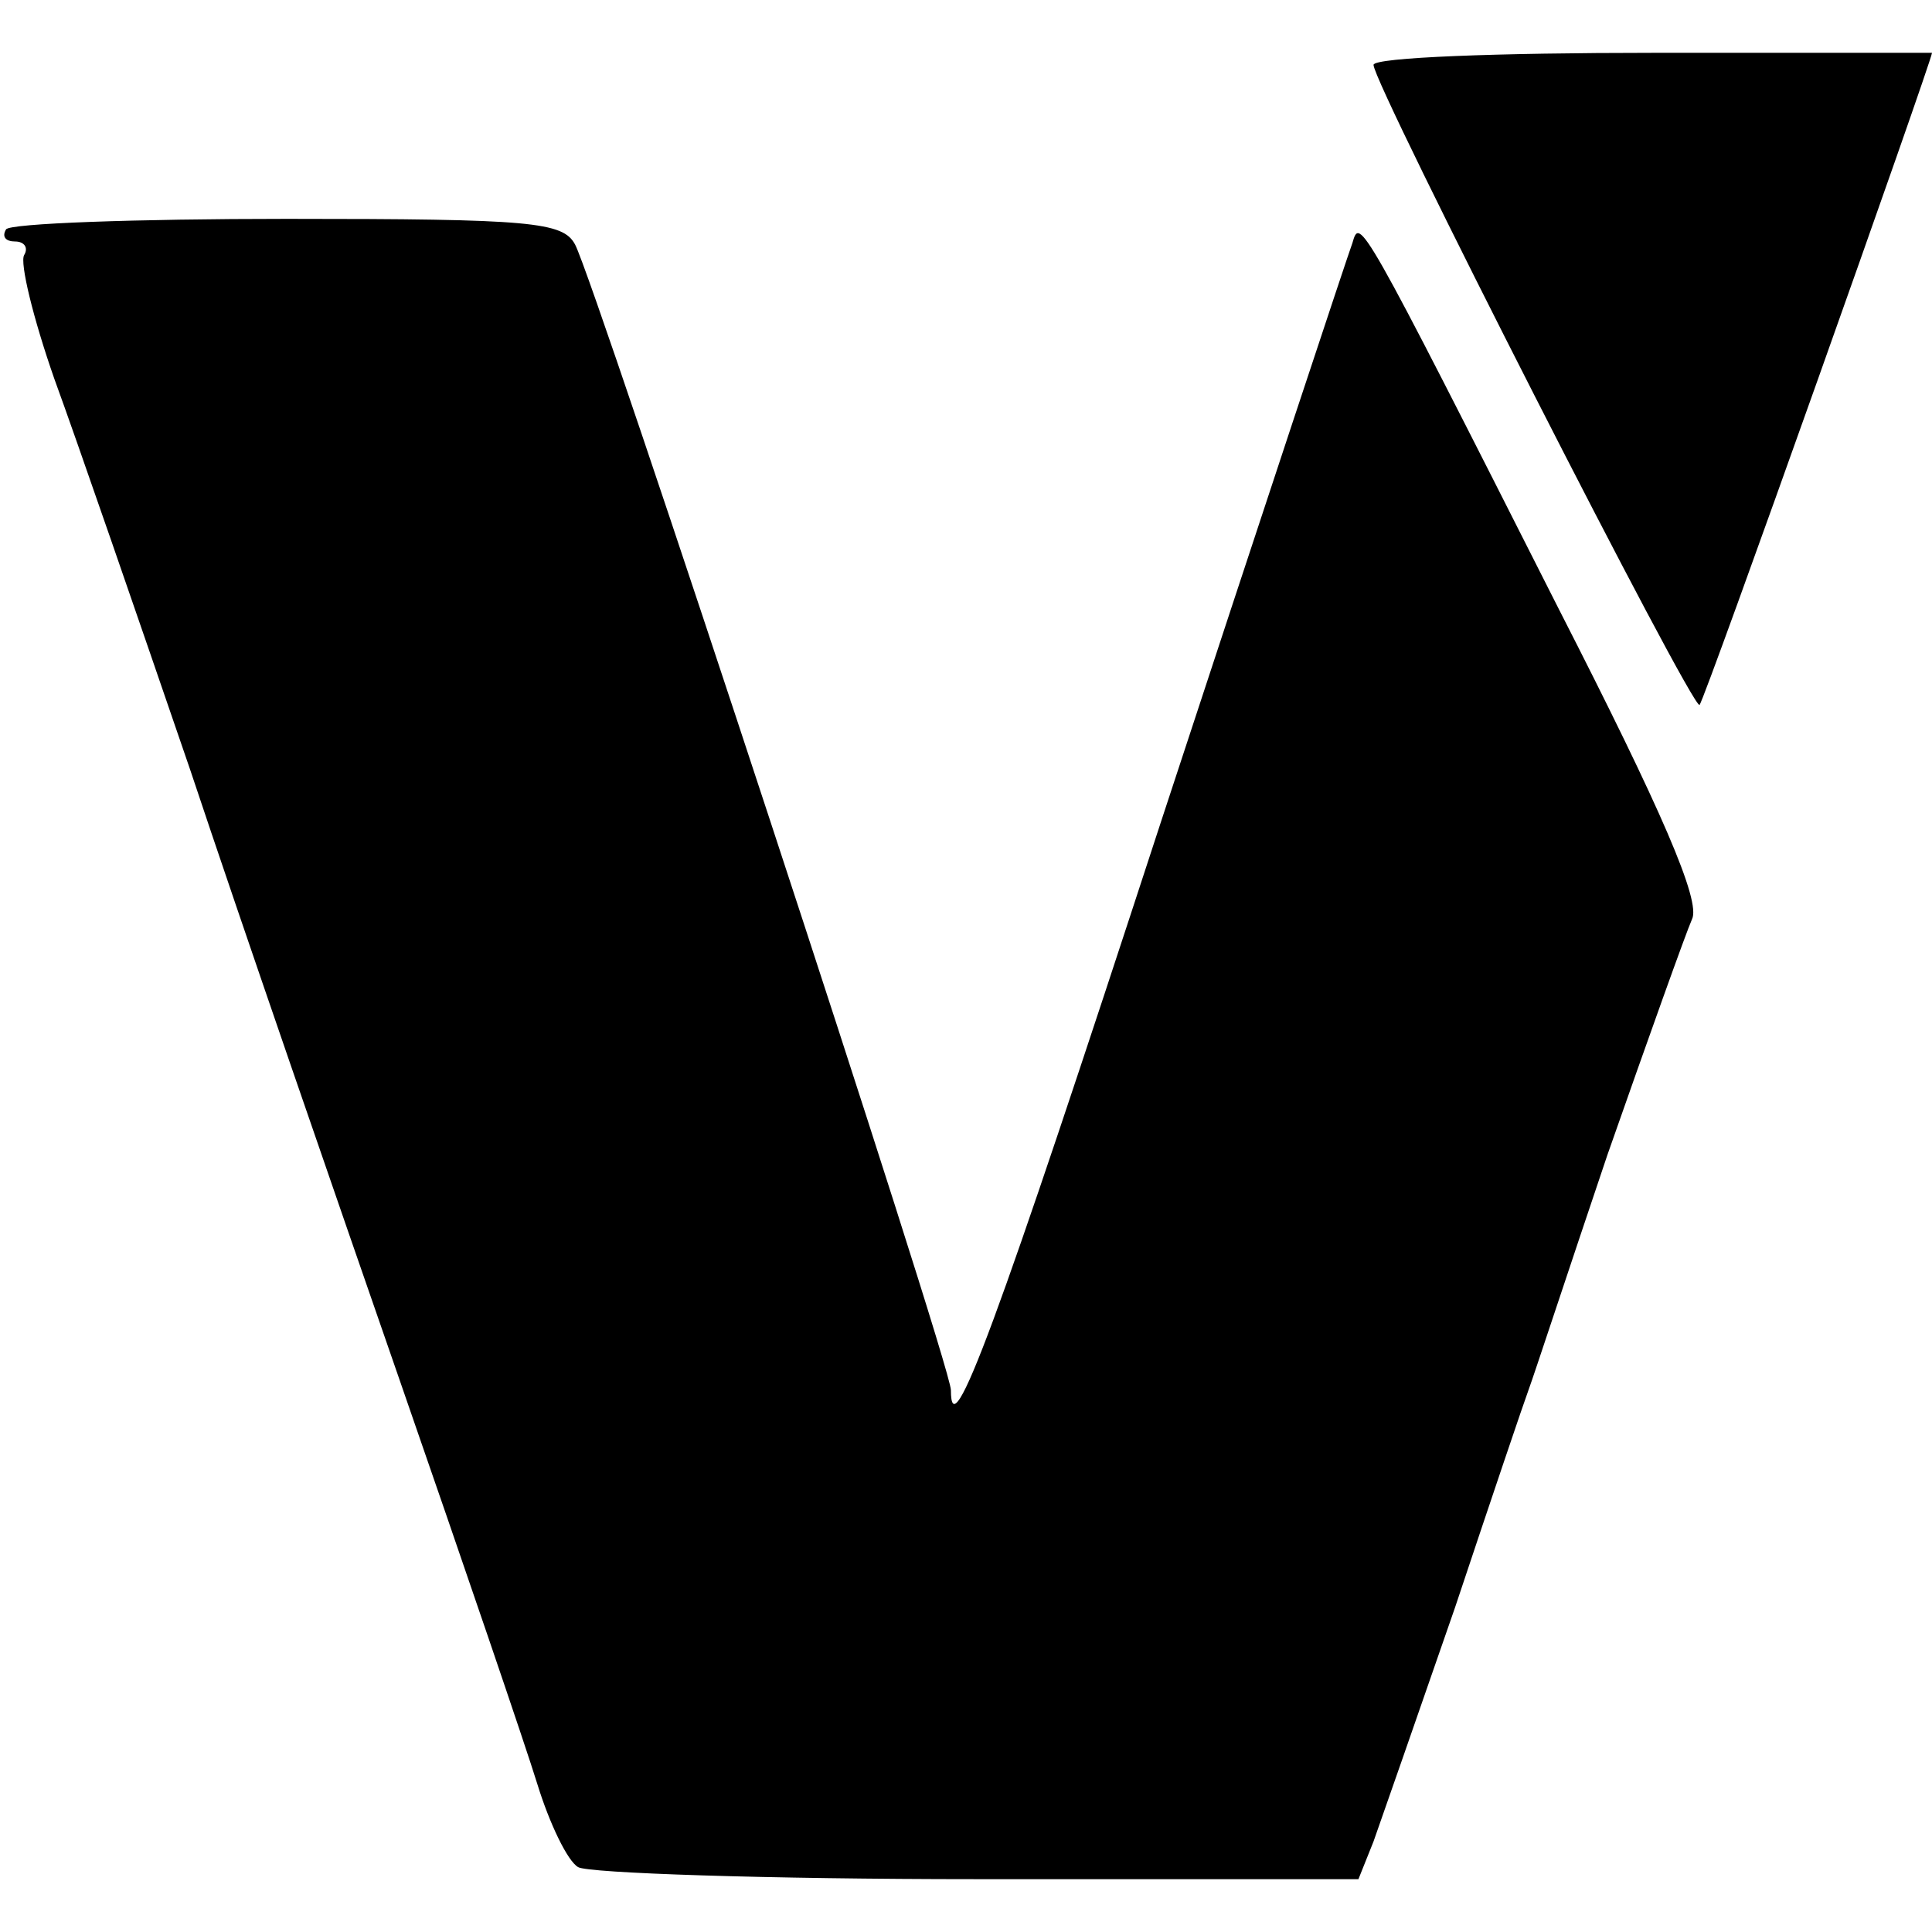
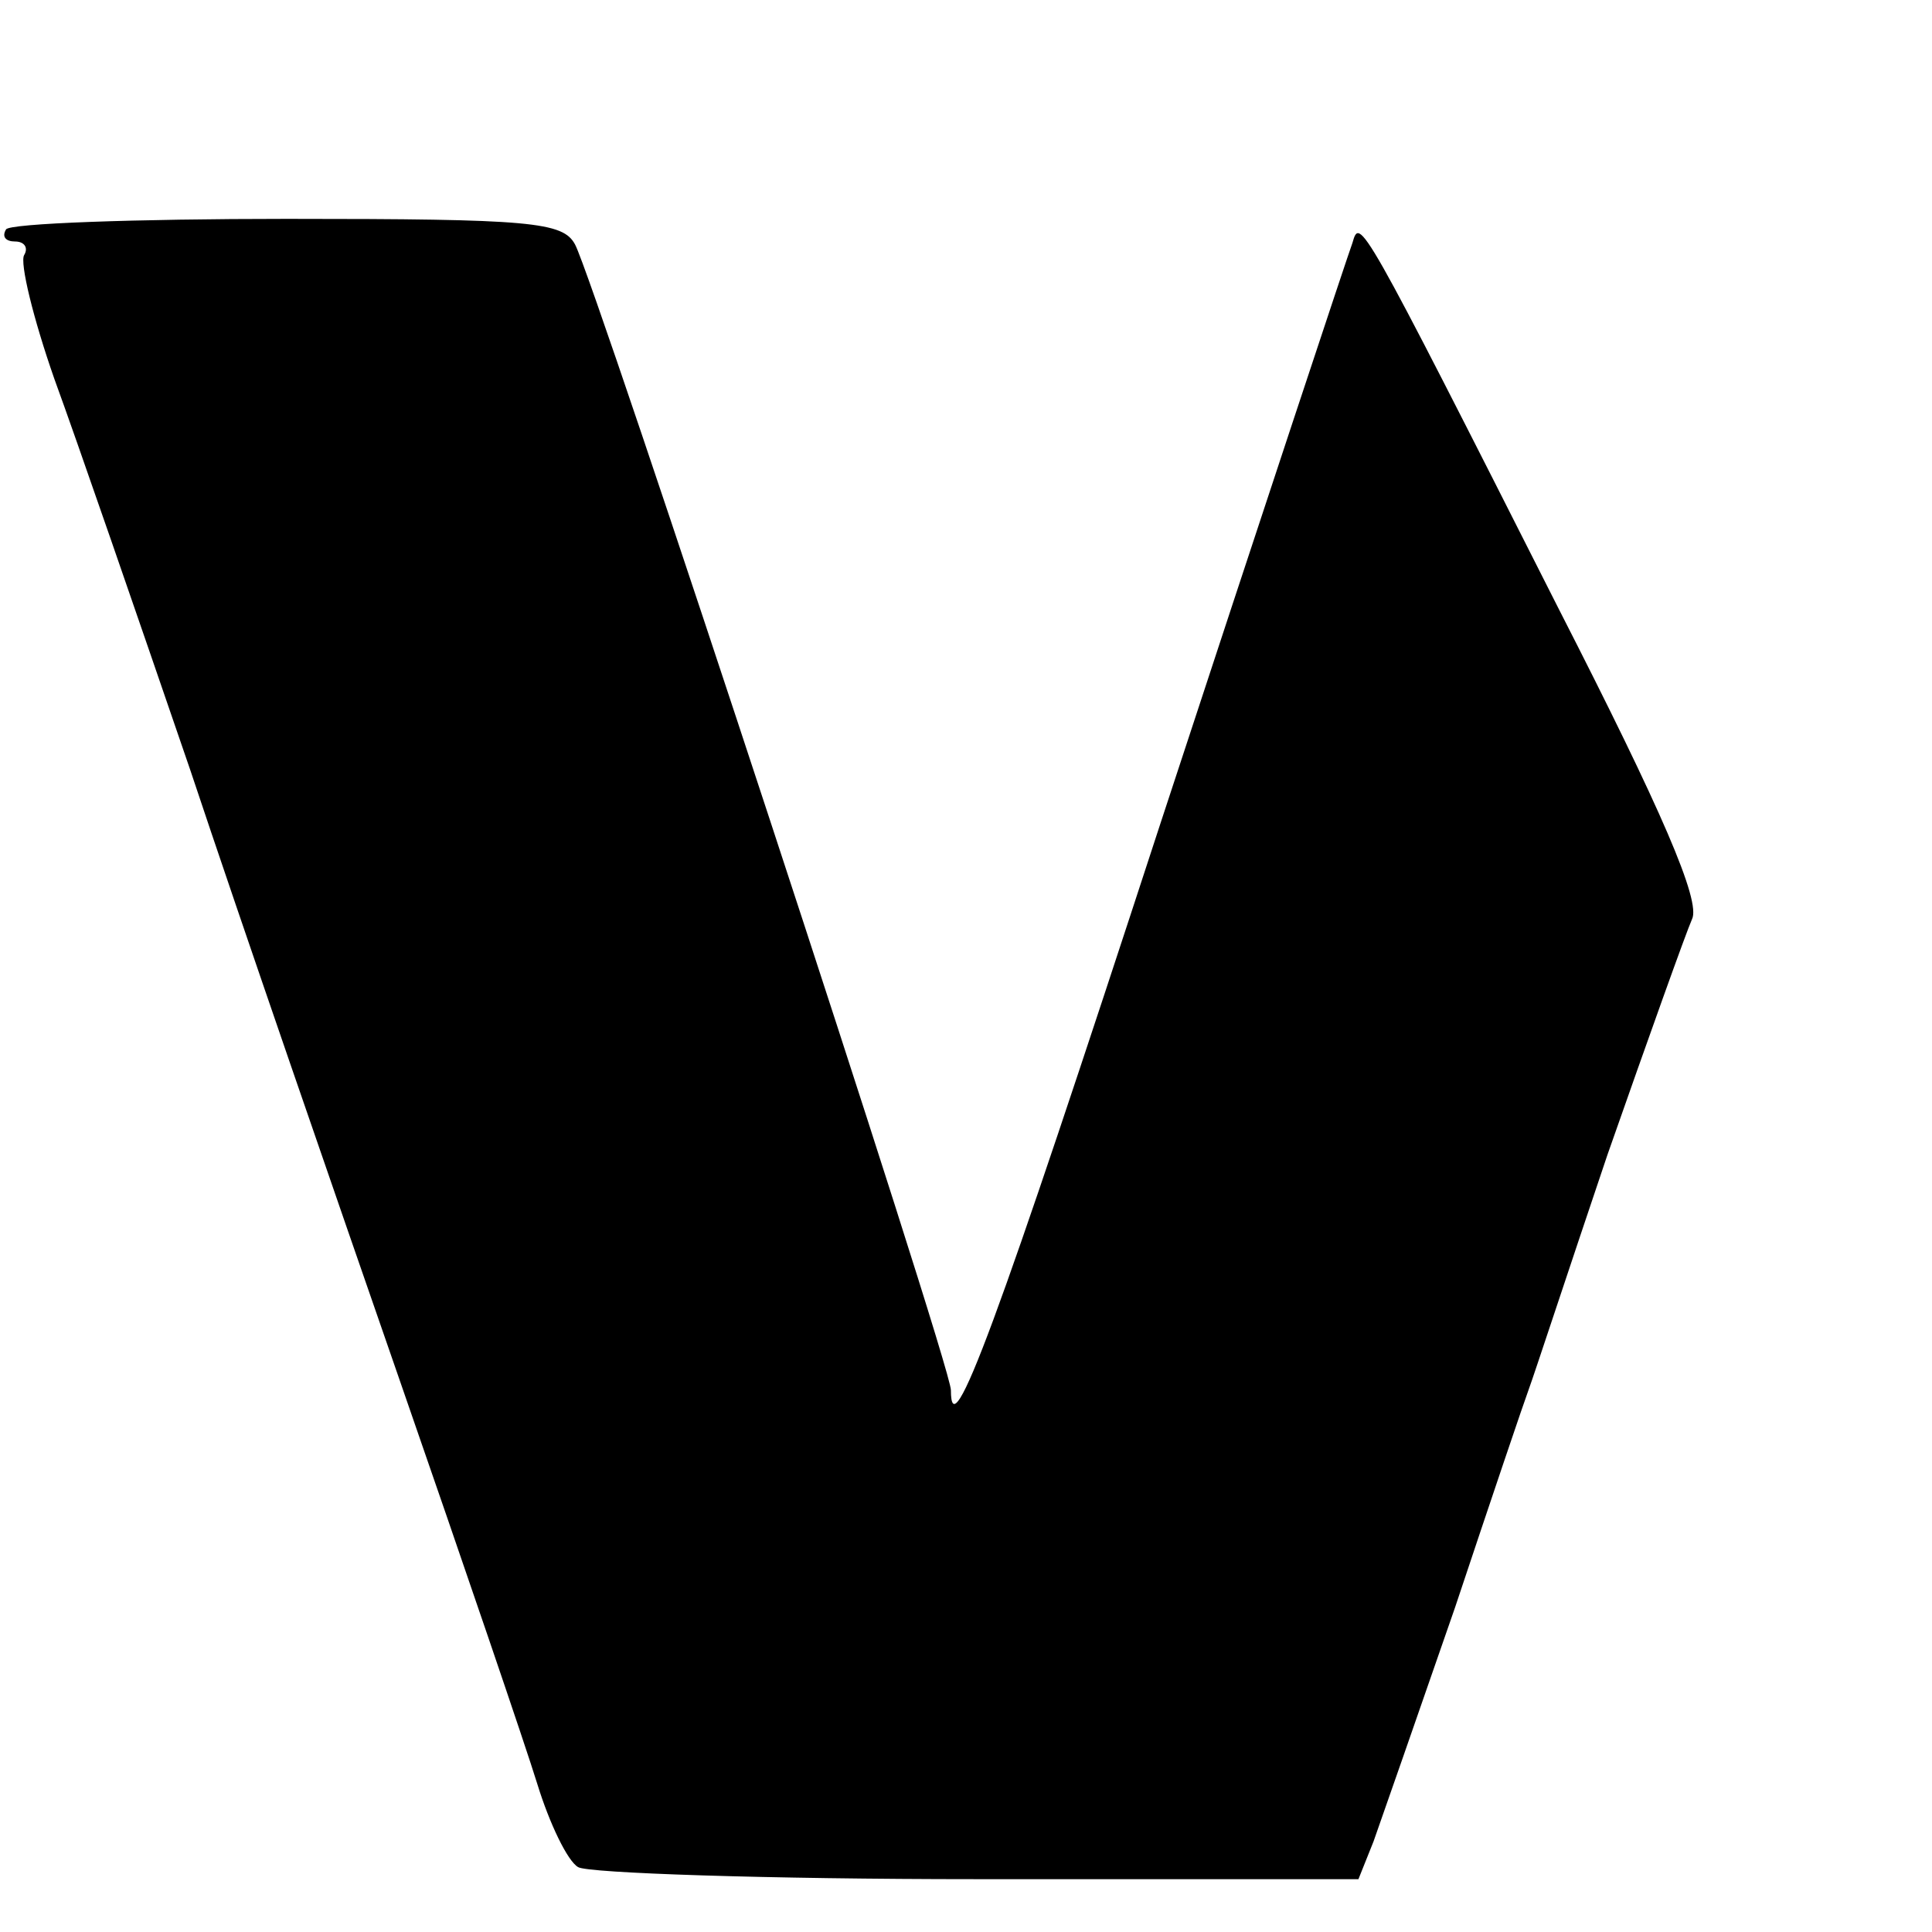
<svg xmlns="http://www.w3.org/2000/svg" version="1.0" width="128pt" height="128pt" viewBox="0 0 128 128" preserveAspectRatio="xMidYMid meet">
  <g transform="translate(0,128) scale(0.1,-0.1)" fill="#000000" stroke="none">
-     <path d="M910 1237 c0 -13 212 -429 216 -424 3 2 154 427 154 432 0 0 -83 0 -185 0 -102 0 -185 -3 -185 -8z" />
    <path d="M4 1128 c-3 -5 0 -8 6 -8 6 0 9 -4 6 -9 -3 -5 6 -42 20 -82 15 -41 55 -157 90 -259 34 -102 97 -284 139 -405 42 -121 83 -241 91 -267 8 -26 20 -51 27 -55 6 -4 126 -8 264 -8 l253 0 10 25 c5 14 29 83 54 155 24 72 46 137 49 145 3 8 26 78 52 155 27 77 52 147 56 156 6 12 -20 72 -88 205 -133 263 -132 260 -137 243 -3 -8 -60 -180 -127 -384 -110 -337 -139 -415 -139 -376 0 17 -236 735 -249 759 -8 15 -29 17 -191 17 -100 0 -184 -3 -186 -7z" />
  </g>
</svg>